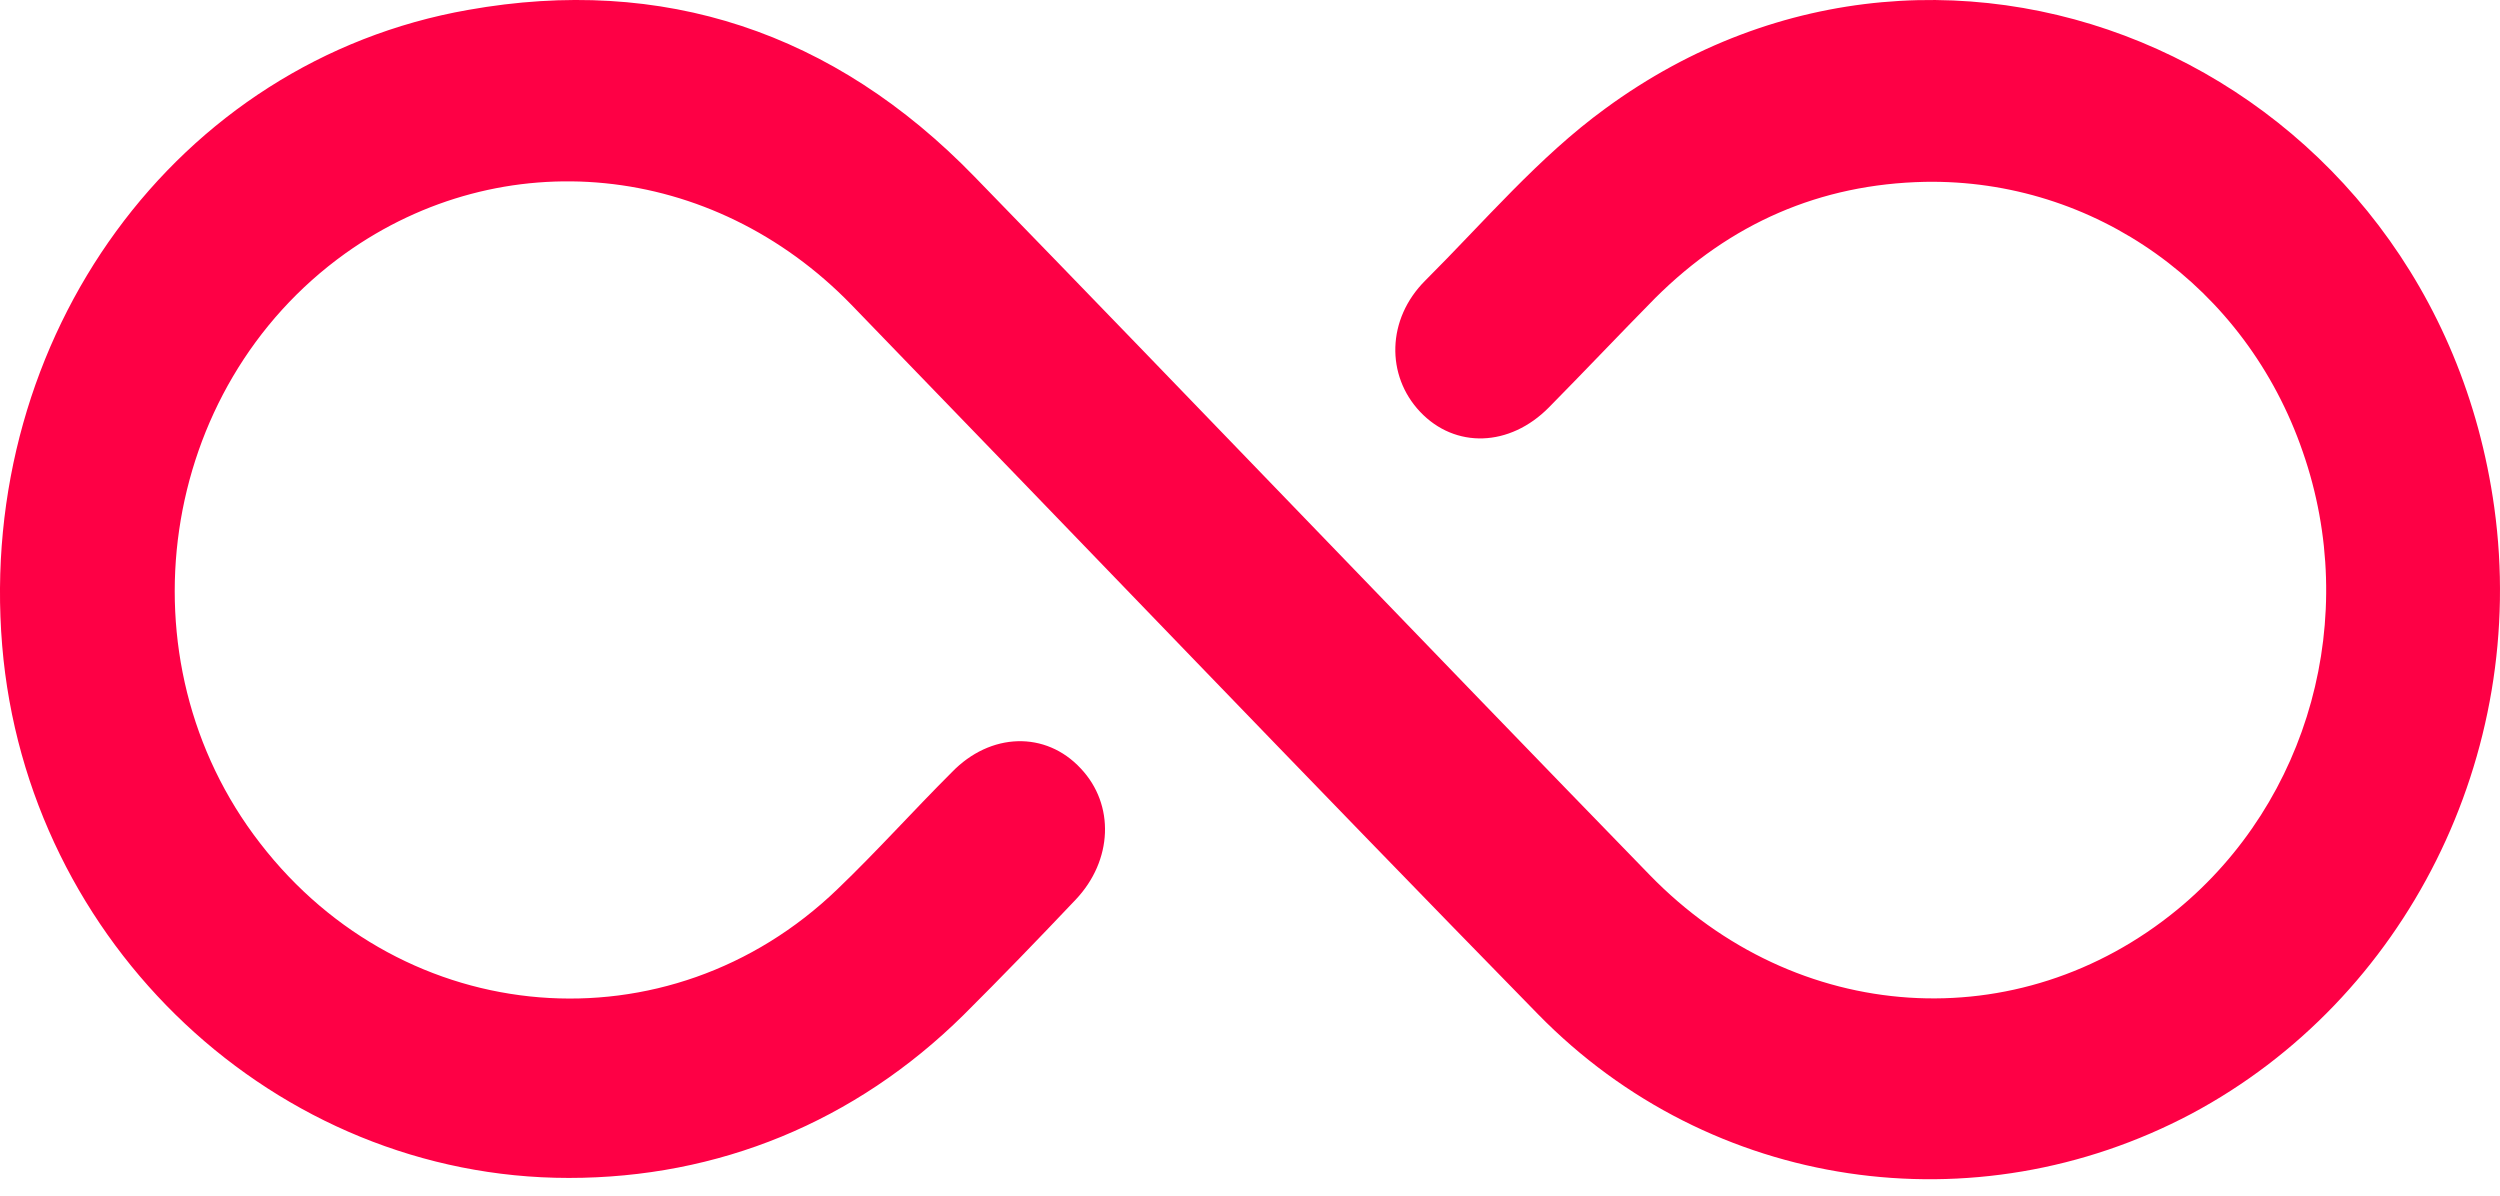
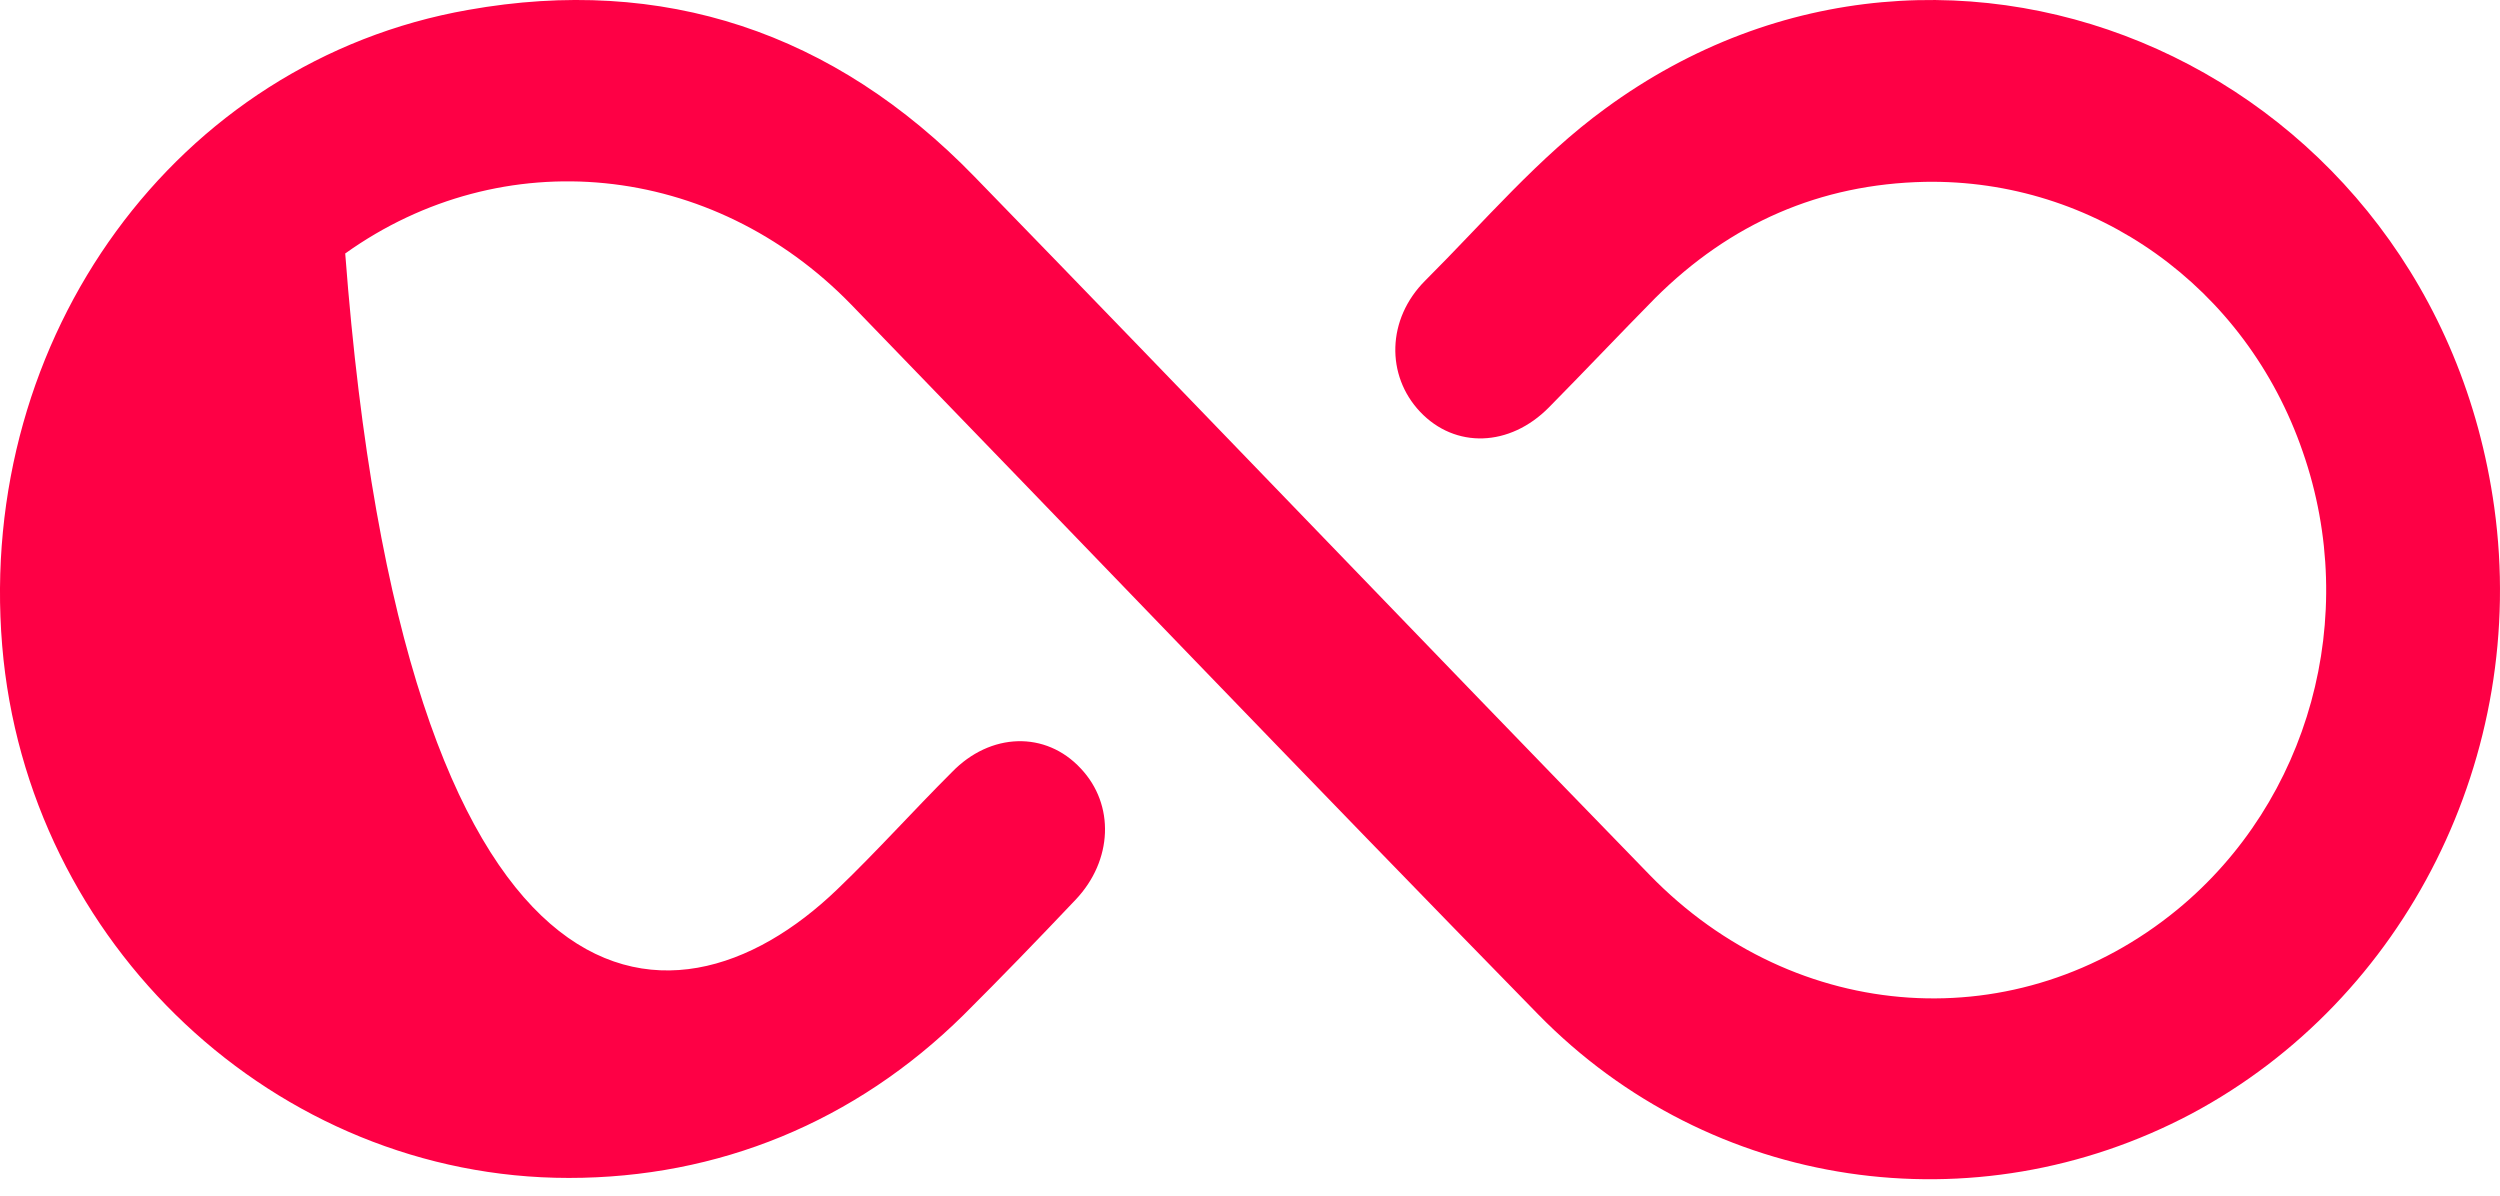
<svg xmlns="http://www.w3.org/2000/svg" width="46" height="22" viewBox="0 0 46 22" fill="none">
-   <path d="M10.466 21.674C5.079 21.674 0.496 17.373 0.04 11.878C-0.429 6.204 3.243 1.126 8.616 0.182C12.194 -0.456 15.343 0.585 17.929 3.249C22.083 7.522 26.197 11.823 30.351 16.096C33.044 18.871 37.145 19.135 40.066 16.734C42.492 14.736 43.429 11.351 42.371 8.313C41.326 5.274 38.538 3.29 35.416 3.346C33.487 3.387 31.838 4.109 30.458 5.482C29.802 6.148 29.159 6.828 28.502 7.494C27.778 8.229 26.773 8.257 26.13 7.577C25.5 6.911 25.514 5.871 26.224 5.163C27.309 4.081 28.314 2.888 29.534 2C35.925 -2.69 44.783 1.32 45.895 9.339C46.525 13.89 44.274 18.385 40.321 20.494C36.341 22.603 31.477 21.91 28.301 18.663C24.067 14.334 19.872 9.95 15.665 5.607C13.105 2.971 9.246 2.596 6.352 4.664C2.908 7.133 2.171 12.142 4.784 15.513C7.437 18.954 12.301 19.357 15.41 16.36C16.134 15.666 16.804 14.917 17.514 14.209C18.224 13.474 19.242 13.446 19.886 14.14C20.515 14.806 20.475 15.832 19.792 16.554C19.108 17.276 18.425 17.983 17.728 18.677C15.732 20.647 13.213 21.674 10.466 21.674Z" fill="#FE0045" />
+   <path d="M10.466 21.674C5.079 21.674 0.496 17.373 0.04 11.878C-0.429 6.204 3.243 1.126 8.616 0.182C12.194 -0.456 15.343 0.585 17.929 3.249C22.083 7.522 26.197 11.823 30.351 16.096C33.044 18.871 37.145 19.135 40.066 16.734C42.492 14.736 43.429 11.351 42.371 8.313C41.326 5.274 38.538 3.29 35.416 3.346C33.487 3.387 31.838 4.109 30.458 5.482C29.802 6.148 29.159 6.828 28.502 7.494C27.778 8.229 26.773 8.257 26.13 7.577C25.5 6.911 25.514 5.871 26.224 5.163C27.309 4.081 28.314 2.888 29.534 2C35.925 -2.69 44.783 1.32 45.895 9.339C46.525 13.89 44.274 18.385 40.321 20.494C36.341 22.603 31.477 21.91 28.301 18.663C24.067 14.334 19.872 9.95 15.665 5.607C13.105 2.971 9.246 2.596 6.352 4.664C7.437 18.954 12.301 19.357 15.41 16.36C16.134 15.666 16.804 14.917 17.514 14.209C18.224 13.474 19.242 13.446 19.886 14.14C20.515 14.806 20.475 15.832 19.792 16.554C19.108 17.276 18.425 17.983 17.728 18.677C15.732 20.647 13.213 21.674 10.466 21.674Z" fill="#FE0045" />
</svg>